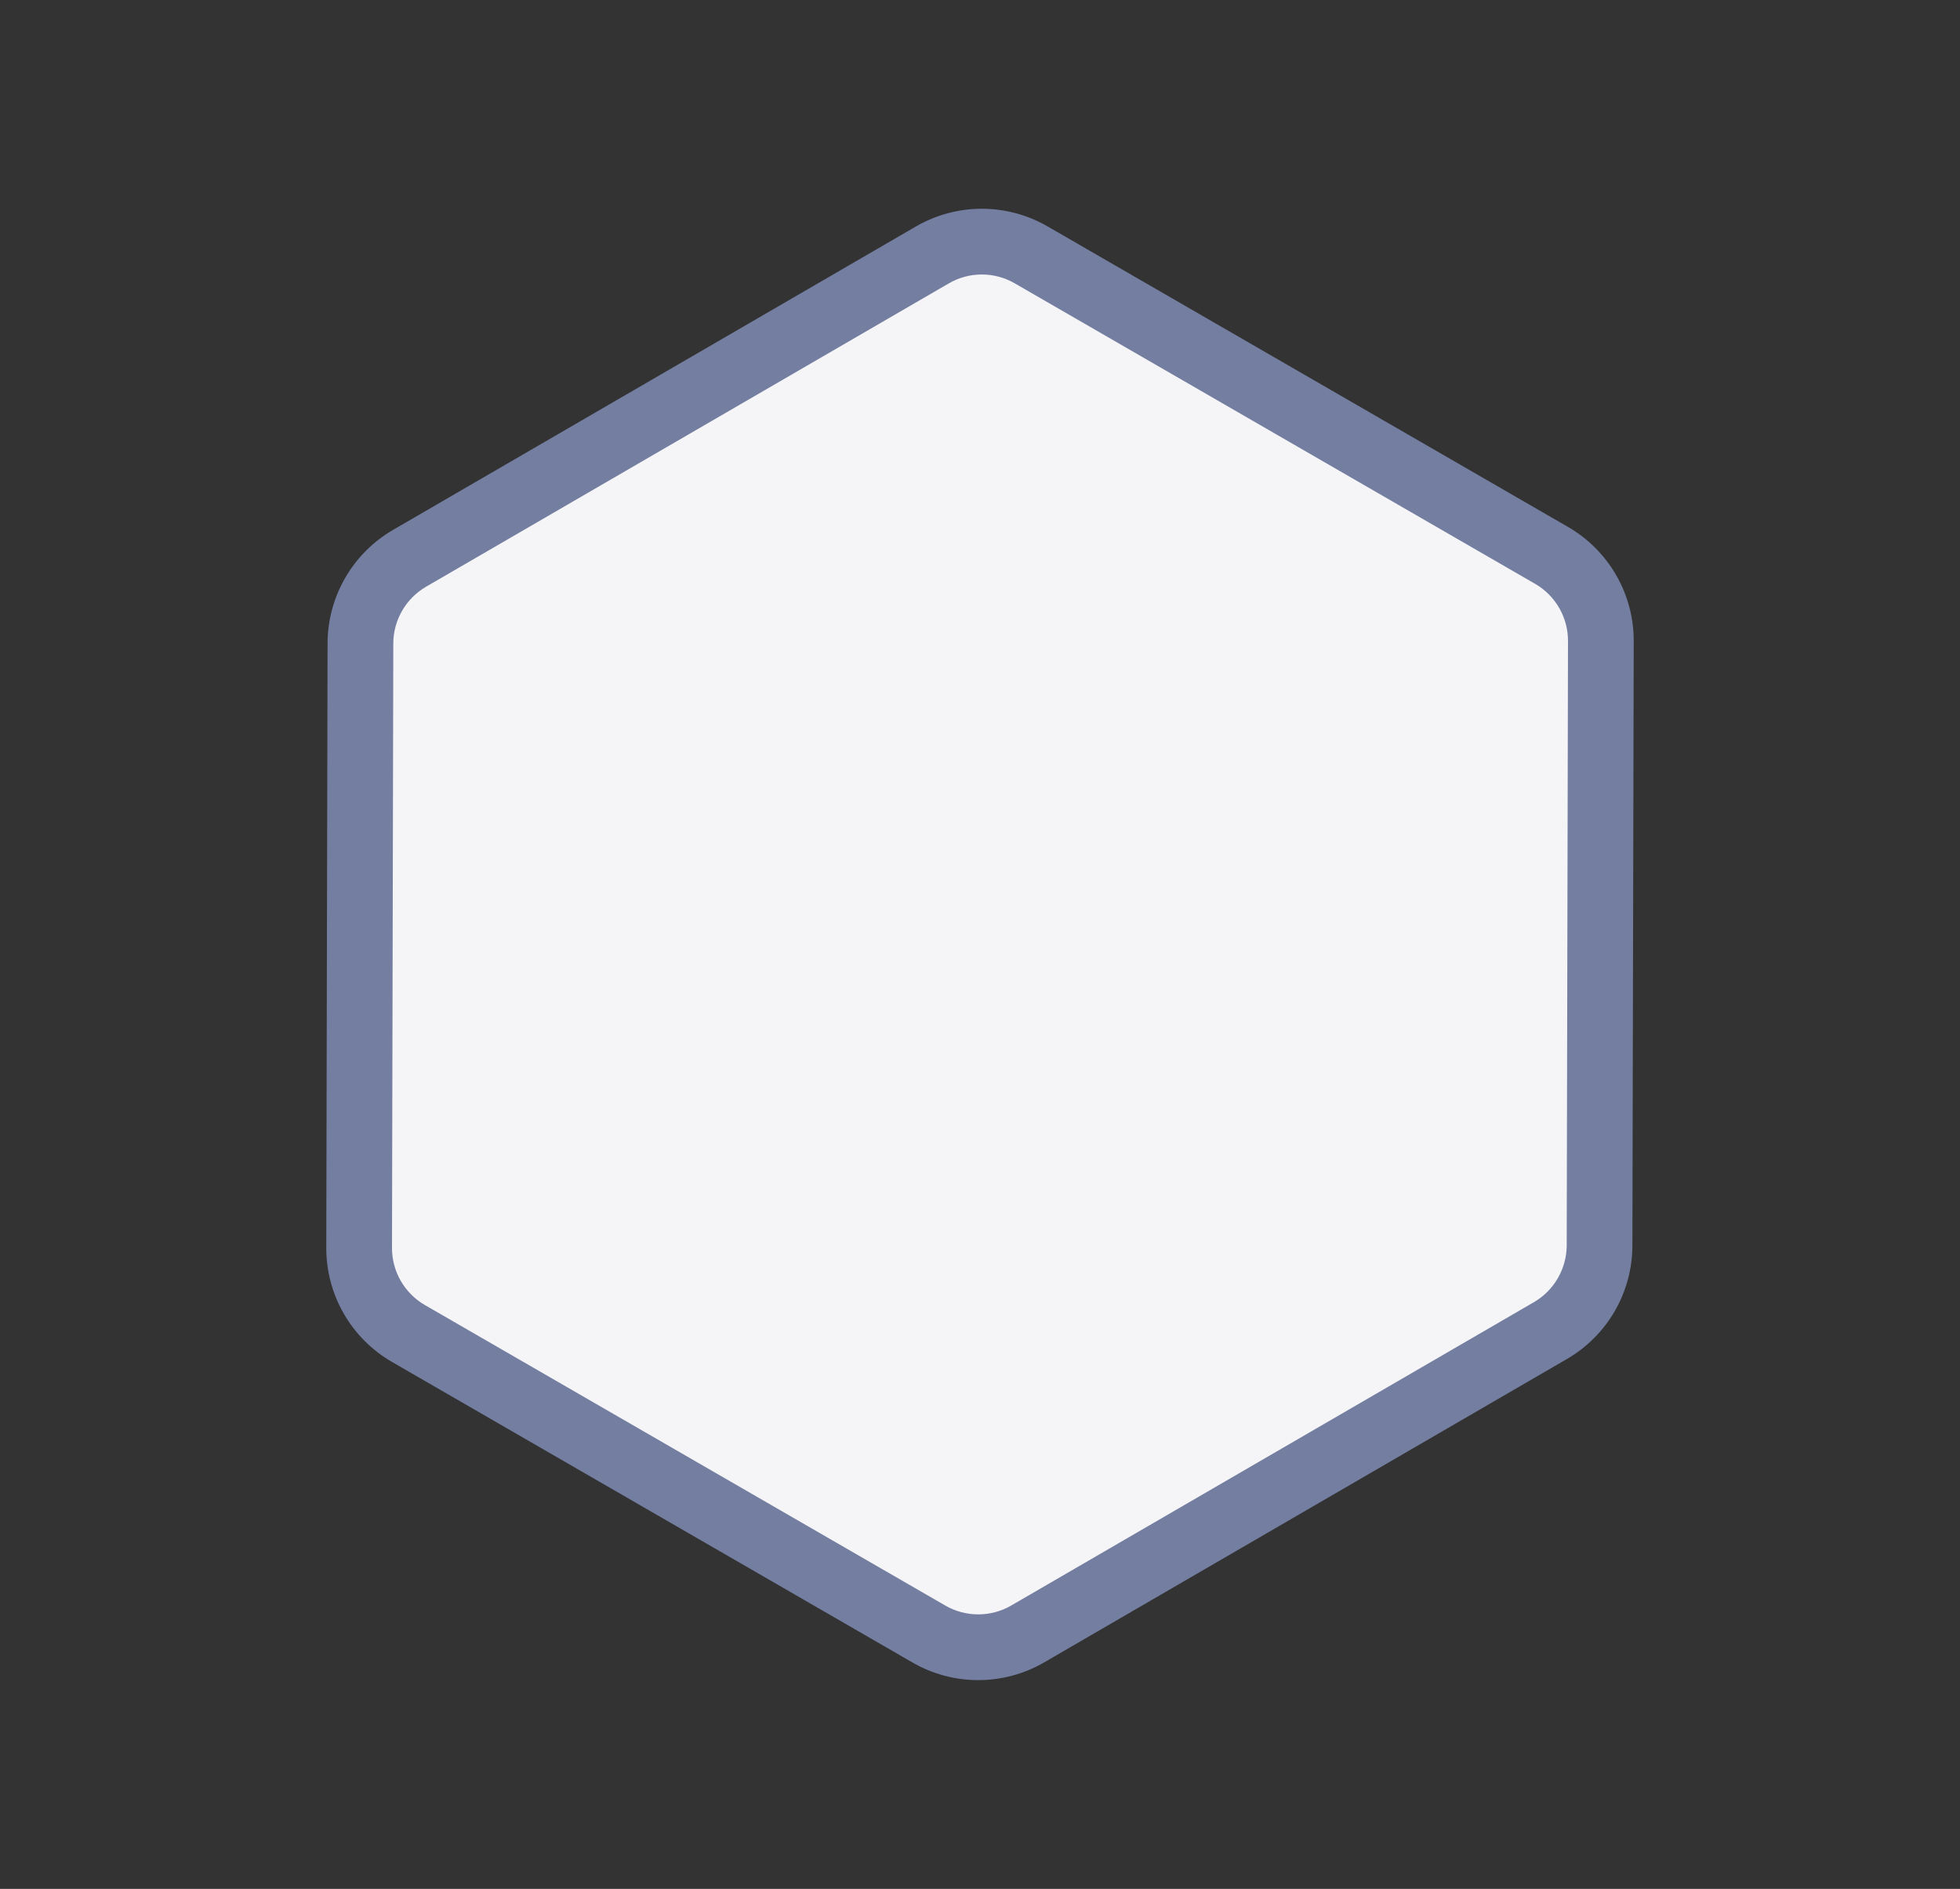
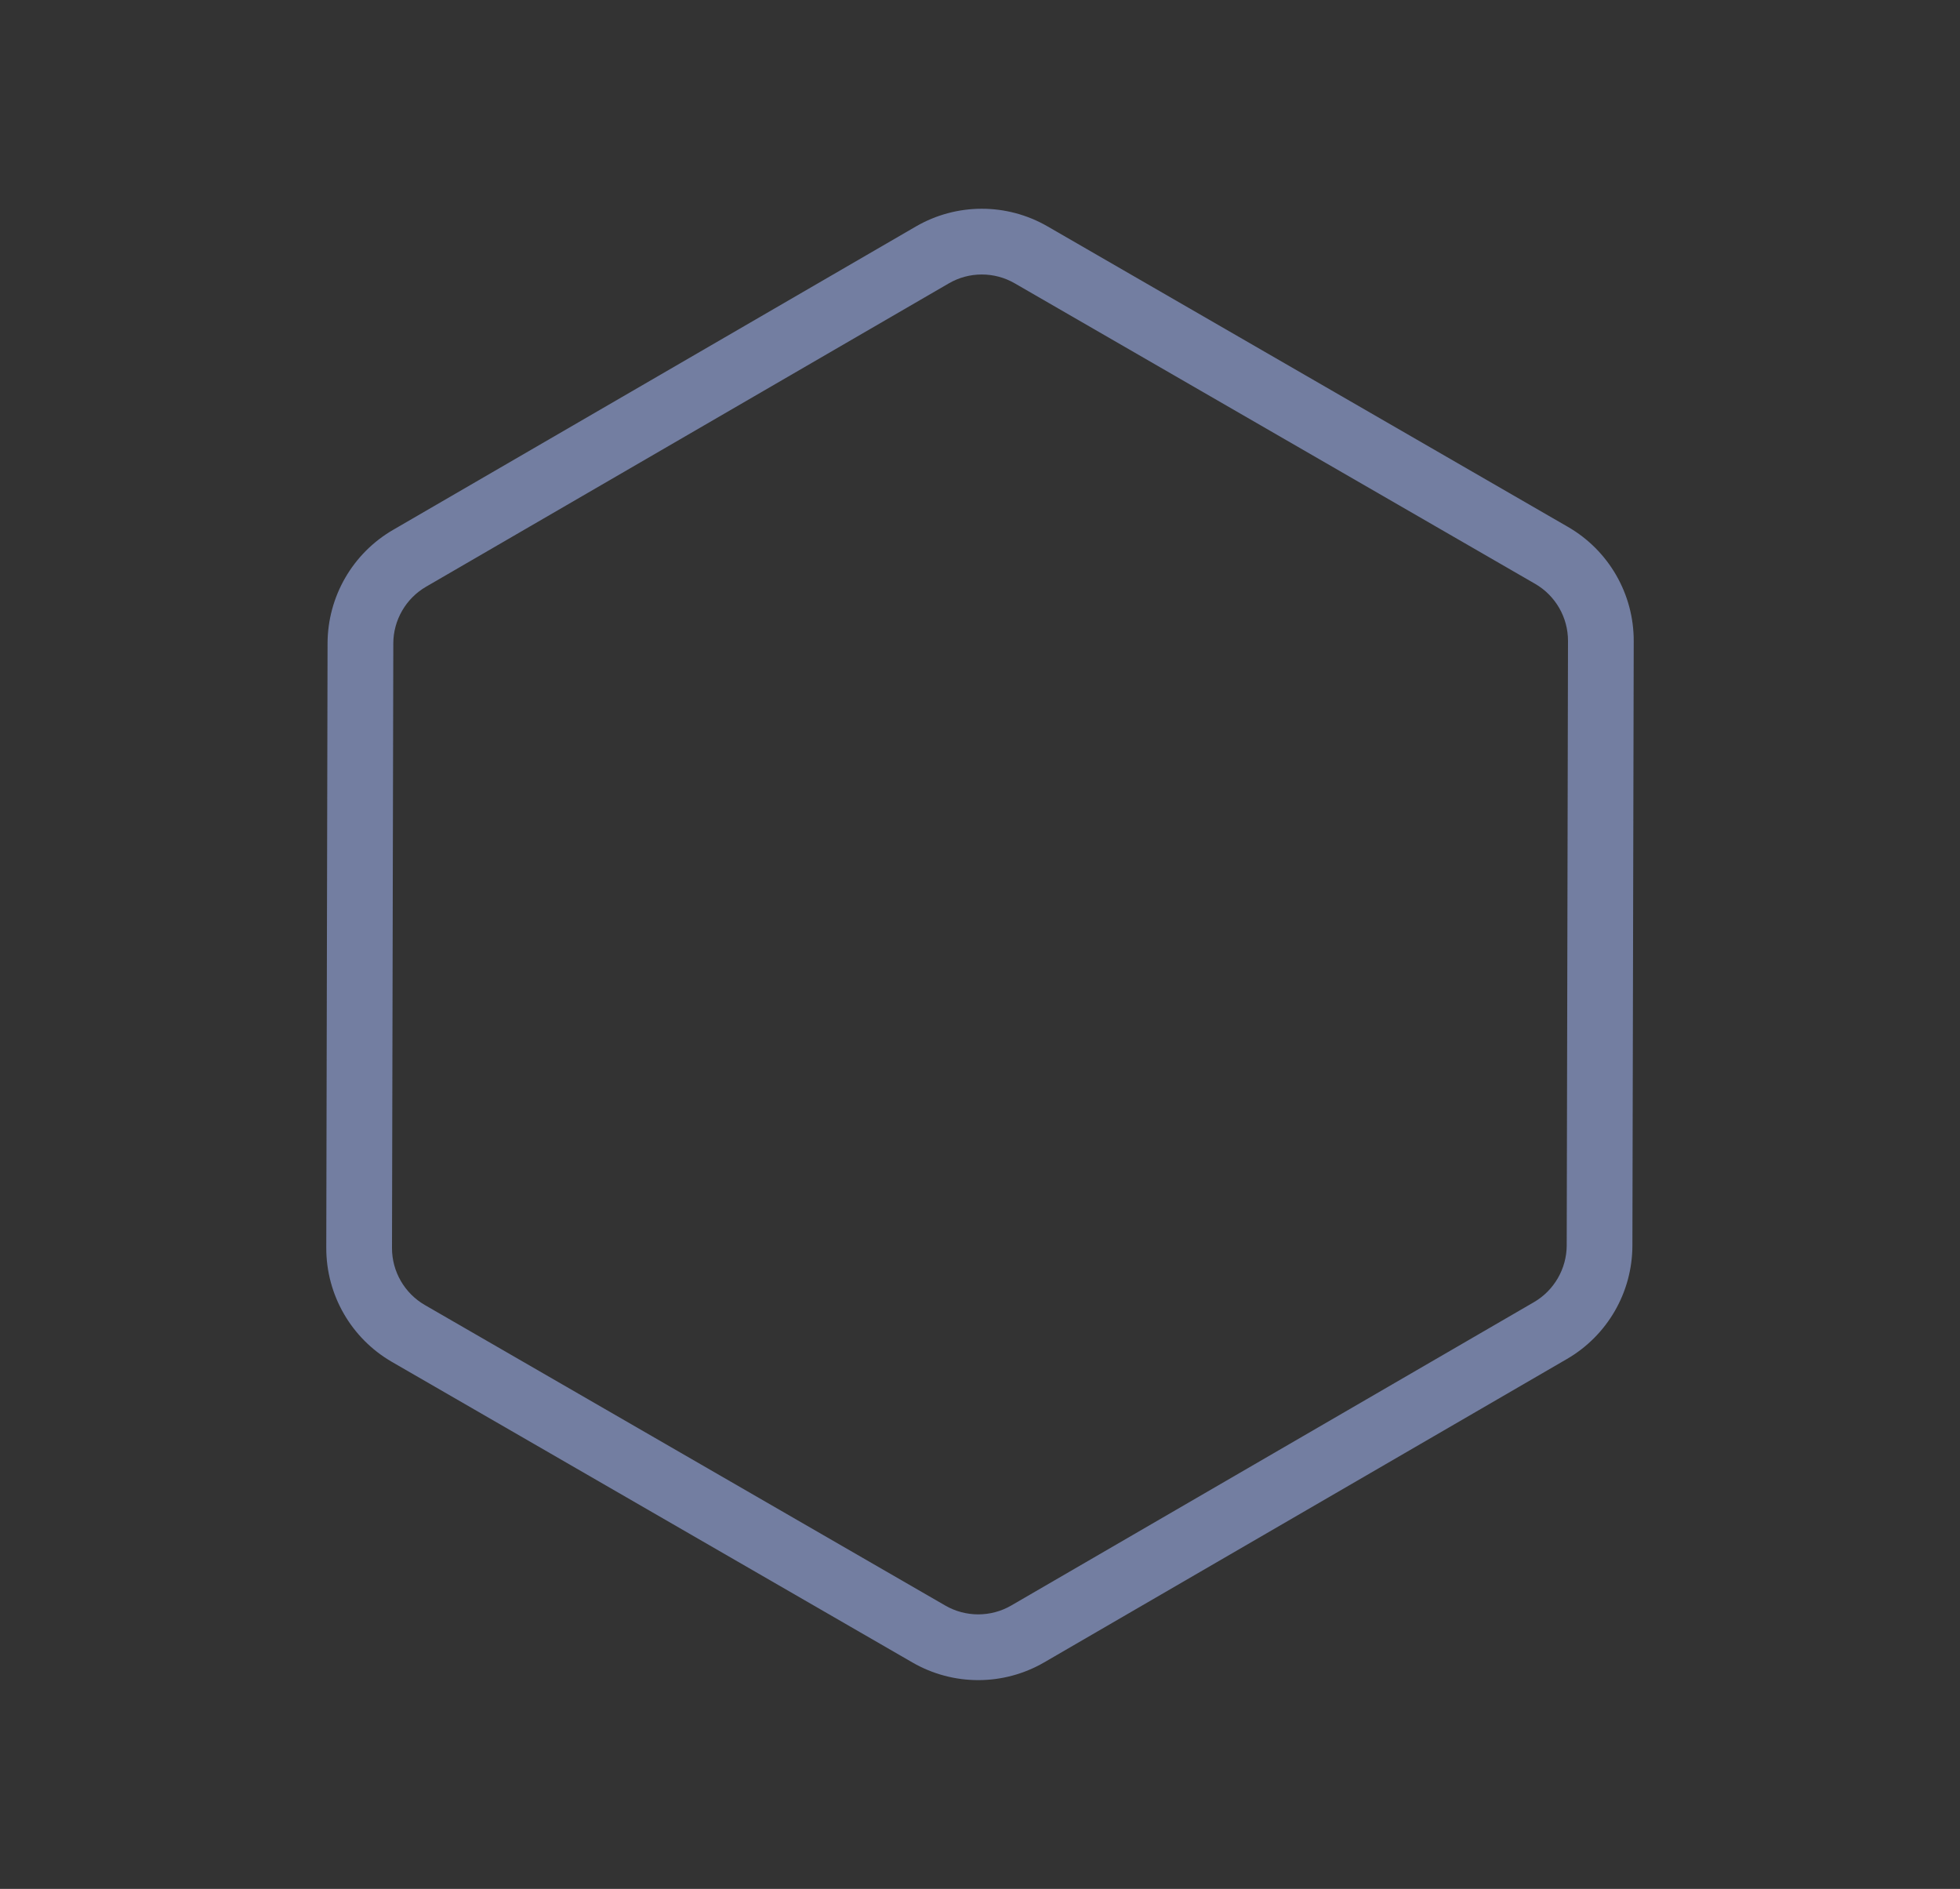
<svg xmlns="http://www.w3.org/2000/svg" width="44.74" height="43.109" viewBox="0 0 44.74 43.109">
  <rect x="0" y="0" width="44.74" height="43.109" fill="#333333" stroke="none" />
  <g id="MoreBadges" transform="translate(-174.868 -314.648)">
    <g id="Polygon_36" data-name="Polygon 36" transform="translate(189.831 314.648) rotate(30)" fill="#f5f5f7">
-       <path d="M 24.051 29.176 L 10.332 29.176 C 9.529 29.176 8.781 28.744 8.381 28.047 L 1.509 16.084 C 1.112 15.393 1.112 14.534 1.509 13.842 L 8.381 1.879 C 8.781 1.183 9.529 0.75 10.332 0.75 L 24.051 0.75 C 24.855 0.75 25.602 1.183 26.002 1.879 L 32.875 13.842 C 33.272 14.534 33.272 15.393 32.875 16.084 L 26.002 28.047 C 25.602 28.744 24.855 29.176 24.051 29.176 Z" stroke="none" />
      <path d="M 10.332 1.5 C 9.797 1.5 9.298 1.788 9.032 2.253 L 2.159 14.216 C 1.894 14.677 1.894 15.25 2.159 15.71 L 9.032 27.674 C 9.298 28.138 9.797 28.426 10.332 28.426 L 24.051 28.426 C 24.587 28.426 25.085 28.138 25.352 27.674 L 32.225 15.71 C 32.489 15.25 32.489 14.677 32.225 14.216 L 25.352 2.253 C 25.085 1.788 24.587 1.5 24.051 1.5 L 10.332 1.5 M 10.332 0 L 24.051 0 C 25.125 0 26.118 0.574 26.653 1.506 L 33.525 13.469 C 34.057 14.394 34.057 15.532 33.525 16.458 L 26.653 28.421 C 26.118 29.352 25.125 29.926 24.051 29.926 L 10.332 29.926 C 9.258 29.926 8.266 29.352 7.731 28.421 L 0.858 16.458 C 0.327 15.532 0.327 14.394 0.858 13.469 L 7.731 1.506 C 8.266 0.574 9.258 0 10.332 0 Z" stroke="none" fill="#737ea1" />
    </g>
  </g>
</svg>